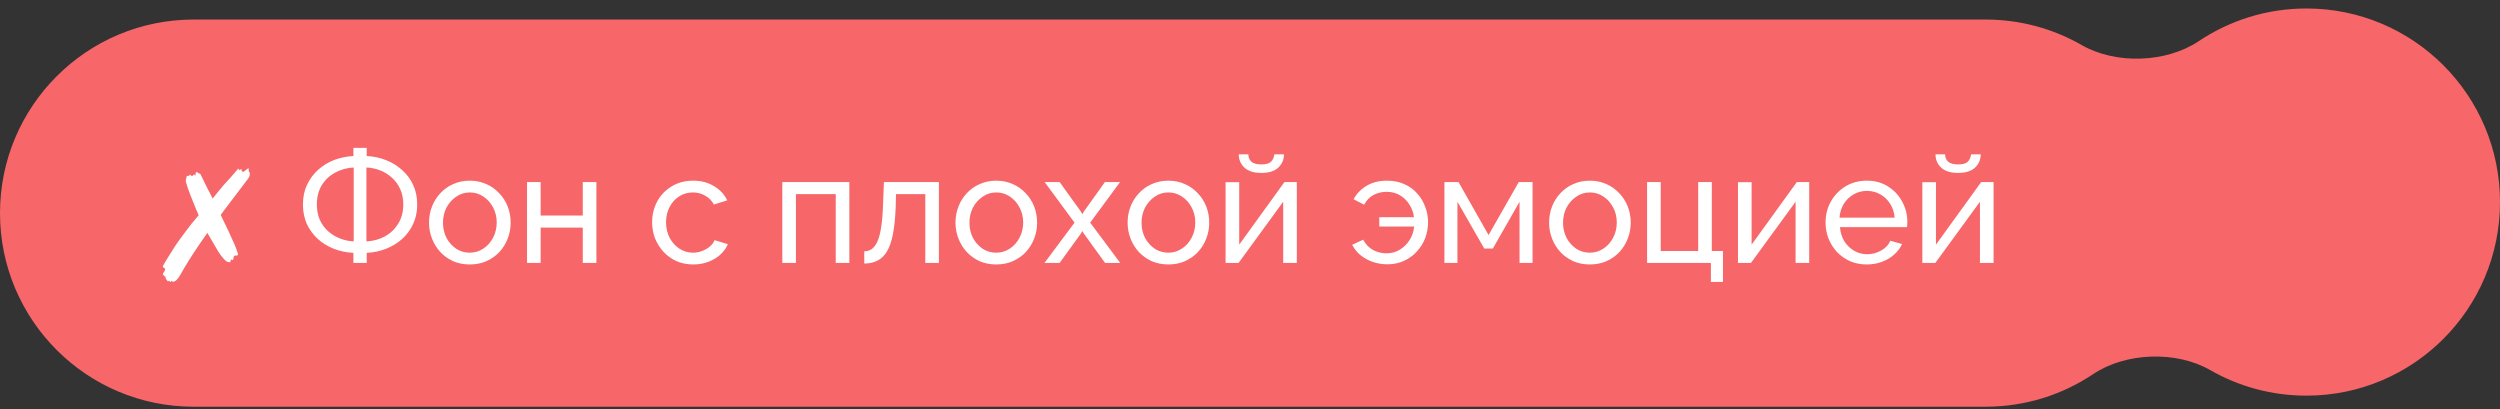
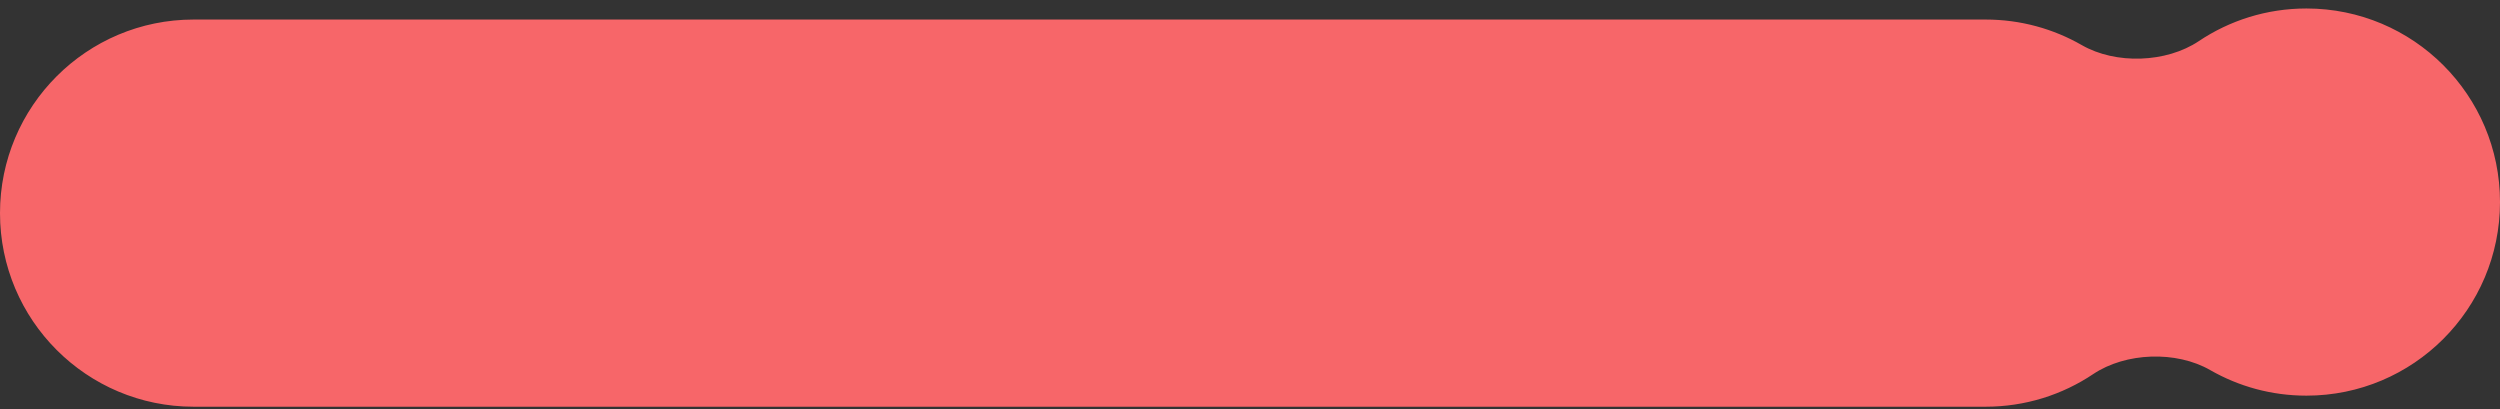
<svg xmlns="http://www.w3.org/2000/svg" width="226" height="37" viewBox="0 0 226 37" fill="none">
  <rect x="0" y="0" width="226" height="37" fill="#333333" stroke="none" />
  <path d="M208.5 0.767C218.165 0.767 226 8.602 226 18.267C226 27.932 218.165 35.767 208.5 35.767C205.334 35.767 202.364 34.926 199.802 33.455C196.731 31.692 192.166 31.848 189.223 33.819C186.443 35.681 183.098 36.767 179.5 36.767H17.5C7.835 36.767 0 28.932 0 19.267C0 9.602 7.835 1.767 17.5 1.767H179.5C182.666 1.767 185.635 2.608 188.197 4.079C191.268 5.842 195.833 5.686 198.775 3.716C201.557 1.853 204.901 0.767 208.5 0.767Z" fill="#F76669" />
-   <path d="M15.414 25.503L15.274 25.363L15.19 25.447C15.041 25.298 14.966 25.176 14.966 25.083C14.966 25.008 14.929 24.971 14.854 24.971L14.714 24.775L14.91 24.439V24.397L14.924 24.341C14.924 24.276 14.91 24.243 14.882 24.243C14.817 24.243 14.761 24.187 14.714 24.075C14.77 23.963 14.859 23.804 14.98 23.599C15.111 23.394 15.251 23.17 15.4 22.927C15.549 22.684 15.694 22.456 15.834 22.241C15.974 22.026 16.086 21.863 16.17 21.751L16.688 21.051C17.08 20.51 17.505 19.978 17.962 19.455L17.738 18.951L17.57 18.531C17.449 18.223 17.337 17.943 17.234 17.691C17.131 17.439 17.047 17.215 16.982 17.019C16.851 16.608 16.786 16.38 16.786 16.333C16.805 16.23 16.823 16.142 16.842 16.067C16.87 15.992 16.889 15.936 16.898 15.899H17.094C17.122 15.824 17.145 15.787 17.164 15.787C17.192 15.796 17.229 15.824 17.276 15.871C17.332 15.908 17.365 15.927 17.374 15.927L17.542 15.759L17.654 15.899L17.71 15.563C17.822 15.563 17.887 15.582 17.906 15.619C17.915 15.656 17.953 15.68 18.018 15.689L18.074 15.703H18.102L18.69 16.907L19.222 17.943C19.474 17.626 19.703 17.346 19.908 17.103C20.113 16.851 20.3 16.636 20.468 16.459C20.645 16.272 20.818 16.081 20.986 15.885C21.163 15.68 21.35 15.46 21.546 15.227L21.63 15.395L21.7 15.339L21.812 15.283C21.831 15.292 21.84 15.325 21.84 15.381C21.84 15.437 21.863 15.479 21.91 15.507L21.966 15.535C22.022 15.535 22.111 15.479 22.232 15.367C22.363 15.255 22.433 15.199 22.442 15.199C22.461 15.199 22.47 15.208 22.47 15.227C22.479 15.255 22.484 15.283 22.484 15.311C22.484 15.339 22.484 15.367 22.484 15.395C22.484 15.46 22.503 15.516 22.54 15.563C22.568 15.6 22.582 15.652 22.582 15.717C22.582 15.876 22.531 16.02 22.428 16.151C22.316 16.291 21.658 17.159 20.454 18.755L19.95 19.427L20.314 20.183C20.585 20.734 20.79 21.172 20.93 21.499C21.079 21.816 21.173 22.022 21.21 22.115L21.308 22.367C21.448 22.731 21.518 22.936 21.518 22.983C21.518 23.02 21.499 23.053 21.462 23.081C21.425 23.1 21.383 23.109 21.336 23.109L21.294 23.095H21.266C21.229 23.095 21.182 23.132 21.126 23.207L21.07 23.515L20.874 23.459L20.86 23.501L20.818 23.711C20.669 23.702 20.552 23.674 20.468 23.627C20.393 23.58 20.263 23.445 20.076 23.221C19.983 23.109 19.866 22.946 19.726 22.731C19.595 22.507 19.437 22.236 19.25 21.919L18.746 21.051L18.046 22.059C17.701 22.563 17.379 23.053 17.08 23.529C16.781 24.005 16.525 24.439 16.31 24.831C16.095 25.232 15.871 25.447 15.638 25.475L15.47 25.391L15.414 25.503ZM31.948 23.767V22.857C31.323 22.829 30.735 22.708 30.184 22.493C29.633 22.278 29.148 21.98 28.728 21.597C28.308 21.214 27.977 20.762 27.734 20.239C27.501 19.707 27.384 19.124 27.384 18.489C27.384 17.817 27.51 17.22 27.762 16.697C28.014 16.165 28.35 15.712 28.77 15.339C29.199 14.956 29.685 14.662 30.226 14.457C30.777 14.252 31.351 14.135 31.948 14.107V13.365H33.152V14.107C33.759 14.135 34.337 14.256 34.888 14.471C35.439 14.686 35.924 14.984 36.344 15.367C36.773 15.74 37.109 16.193 37.352 16.725C37.595 17.248 37.716 17.836 37.716 18.489C37.716 19.142 37.59 19.735 37.338 20.267C37.095 20.79 36.759 21.242 36.33 21.625C35.901 21.998 35.411 22.292 34.86 22.507C34.319 22.712 33.749 22.829 33.152 22.857V23.767H31.948ZM31.976 21.821V15.143C31.369 15.171 30.809 15.325 30.296 15.605C29.792 15.876 29.391 16.254 29.092 16.739C28.793 17.224 28.644 17.808 28.644 18.489C28.644 19.002 28.733 19.464 28.91 19.875C29.097 20.276 29.344 20.617 29.652 20.897C29.969 21.177 30.329 21.396 30.73 21.555C31.131 21.714 31.547 21.802 31.976 21.821ZM33.124 21.821C33.731 21.793 34.286 21.644 34.79 21.373C35.294 21.093 35.695 20.71 35.994 20.225C36.302 19.73 36.456 19.152 36.456 18.489C36.456 17.976 36.367 17.518 36.19 17.117C36.013 16.716 35.765 16.37 35.448 16.081C35.14 15.792 34.785 15.568 34.384 15.409C33.983 15.25 33.563 15.162 33.124 15.143V21.821ZM42.467 23.907C41.917 23.907 41.417 23.809 40.969 23.613C40.521 23.408 40.134 23.132 39.807 22.787C39.481 22.432 39.229 22.026 39.051 21.569C38.874 21.112 38.785 20.631 38.785 20.127C38.785 19.614 38.874 19.128 39.051 18.671C39.229 18.214 39.481 17.812 39.807 17.467C40.134 17.112 40.521 16.837 40.969 16.641C41.427 16.436 41.926 16.333 42.467 16.333C43.018 16.333 43.517 16.436 43.965 16.641C44.413 16.837 44.801 17.112 45.127 17.467C45.463 17.812 45.72 18.214 45.897 18.671C46.075 19.128 46.163 19.614 46.163 20.127C46.163 20.631 46.075 21.112 45.897 21.569C45.72 22.026 45.468 22.432 45.141 22.787C44.815 23.132 44.423 23.408 43.965 23.613C43.517 23.809 43.018 23.907 42.467 23.907ZM40.045 20.141C40.045 20.645 40.153 21.102 40.367 21.513C40.591 21.924 40.885 22.25 41.249 22.493C41.613 22.726 42.019 22.843 42.467 22.843C42.915 22.843 43.321 22.722 43.685 22.479C44.059 22.236 44.353 21.91 44.567 21.499C44.791 21.079 44.903 20.617 44.903 20.113C44.903 19.609 44.791 19.152 44.567 18.741C44.353 18.33 44.059 18.004 43.685 17.761C43.321 17.518 42.915 17.397 42.467 17.397C42.019 17.397 41.613 17.523 41.249 17.775C40.885 18.018 40.591 18.344 40.367 18.755C40.153 19.166 40.045 19.628 40.045 20.141ZM47.642 23.767V16.459H48.874V19.483H52.682V16.459H53.914V23.767H52.682V20.575H48.874V23.767H47.642ZM62.675 23.907C62.125 23.907 61.621 23.809 61.163 23.613C60.715 23.408 60.323 23.128 59.987 22.773C59.661 22.418 59.404 22.012 59.217 21.555C59.04 21.098 58.951 20.612 58.951 20.099C58.951 19.408 59.105 18.778 59.413 18.209C59.721 17.64 60.155 17.187 60.715 16.851C61.275 16.506 61.924 16.333 62.661 16.333C63.38 16.333 64.005 16.496 64.537 16.823C65.079 17.14 65.48 17.57 65.741 18.111L64.537 18.489C64.351 18.144 64.089 17.878 63.753 17.691C63.417 17.495 63.044 17.397 62.633 17.397C62.185 17.397 61.775 17.514 61.401 17.747C61.037 17.98 60.748 18.302 60.533 18.713C60.319 19.114 60.211 19.576 60.211 20.099C60.211 20.612 60.319 21.079 60.533 21.499C60.757 21.91 61.051 22.236 61.415 22.479C61.789 22.722 62.199 22.843 62.647 22.843C62.937 22.843 63.212 22.792 63.473 22.689C63.744 22.586 63.977 22.451 64.173 22.283C64.379 22.106 64.519 21.914 64.593 21.709L65.797 22.073C65.648 22.428 65.419 22.745 65.111 23.025C64.813 23.296 64.453 23.51 64.033 23.669C63.623 23.828 63.17 23.907 62.675 23.907ZM70.72 23.767V16.459H76.782V23.767H75.55V17.551H71.952V23.767H70.72ZM78.129 23.823V22.717C78.372 22.717 78.587 22.656 78.773 22.535C78.969 22.404 79.142 22.19 79.291 21.891C79.441 21.583 79.557 21.163 79.641 20.631C79.735 20.09 79.795 19.404 79.823 18.573L79.907 16.459H84.877V23.767H83.645V17.551H80.999L80.971 18.685C80.934 19.684 80.85 20.514 80.719 21.177C80.589 21.84 80.407 22.362 80.173 22.745C79.94 23.128 79.651 23.403 79.305 23.571C78.969 23.739 78.577 23.823 78.129 23.823ZM90.059 23.907C89.508 23.907 89.009 23.809 88.561 23.613C88.113 23.408 87.726 23.132 87.399 22.787C87.072 22.432 86.82 22.026 86.643 21.569C86.466 21.112 86.377 20.631 86.377 20.127C86.377 19.614 86.466 19.128 86.643 18.671C86.82 18.214 87.072 17.812 87.399 17.467C87.726 17.112 88.113 16.837 88.561 16.641C89.018 16.436 89.518 16.333 90.059 16.333C90.61 16.333 91.109 16.436 91.557 16.641C92.005 16.837 92.392 17.112 92.719 17.467C93.055 17.812 93.312 18.214 93.489 18.671C93.666 19.128 93.755 19.614 93.755 20.127C93.755 20.631 93.666 21.112 93.489 21.569C93.312 22.026 93.06 22.432 92.733 22.787C92.406 23.132 92.014 23.408 91.557 23.613C91.109 23.809 90.61 23.907 90.059 23.907ZM87.637 20.141C87.637 20.645 87.744 21.102 87.959 21.513C88.183 21.924 88.477 22.25 88.841 22.493C89.205 22.726 89.611 22.843 90.059 22.843C90.507 22.843 90.913 22.722 91.277 22.479C91.65 22.236 91.944 21.91 92.159 21.499C92.383 21.079 92.495 20.617 92.495 20.113C92.495 19.609 92.383 19.152 92.159 18.741C91.944 18.33 91.65 18.004 91.277 17.761C90.913 17.518 90.507 17.397 90.059 17.397C89.611 17.397 89.205 17.523 88.841 17.775C88.477 18.018 88.183 18.344 87.959 18.755C87.744 19.166 87.637 19.628 87.637 20.141ZM95.794 16.459L97.726 19.147L97.838 19.371L97.964 19.147L99.882 16.459H101.254L98.552 20.127L101.268 23.767H99.896L97.964 21.093L97.838 20.883L97.726 21.093L95.794 23.767H94.422L97.138 20.127L94.436 16.459H95.794ZM105.618 23.907C105.067 23.907 104.568 23.809 104.12 23.613C103.672 23.408 103.284 23.132 102.958 22.787C102.631 22.432 102.379 22.026 102.202 21.569C102.024 21.112 101.936 20.631 101.936 20.127C101.936 19.614 102.024 19.128 102.202 18.671C102.379 18.214 102.631 17.812 102.958 17.467C103.284 17.112 103.672 16.837 104.12 16.641C104.577 16.436 105.076 16.333 105.618 16.333C106.168 16.333 106.668 16.436 107.116 16.641C107.564 16.837 107.951 17.112 108.278 17.467C108.614 17.812 108.87 18.214 109.048 18.671C109.225 19.128 109.314 19.614 109.314 20.127C109.314 20.631 109.225 21.112 109.048 21.569C108.87 22.026 108.618 22.432 108.292 22.787C107.965 23.132 107.573 23.408 107.116 23.613C106.668 23.809 106.168 23.907 105.618 23.907ZM103.196 20.141C103.196 20.645 103.303 21.102 103.518 21.513C103.742 21.924 104.036 22.25 104.4 22.493C104.764 22.726 105.17 22.843 105.618 22.843C106.066 22.843 106.472 22.722 106.836 22.479C107.209 22.236 107.503 21.91 107.718 21.499C107.942 21.079 108.054 20.617 108.054 20.113C108.054 19.609 107.942 19.152 107.718 18.741C107.503 18.33 107.209 18.004 106.836 17.761C106.472 17.518 106.066 17.397 105.618 17.397C105.17 17.397 104.764 17.523 104.4 17.775C104.036 18.018 103.742 18.344 103.518 18.755C103.303 19.166 103.196 19.628 103.196 20.141ZM110.793 23.767V16.473H112.025V22.115L116.113 16.459H117.233V23.767H116.001V18.237L111.969 23.767H110.793ZM114.027 15.633C113.355 15.633 112.846 15.474 112.501 15.157C112.155 14.83 111.983 14.429 111.983 13.953H112.851C112.851 14.214 112.939 14.434 113.117 14.611C113.303 14.779 113.607 14.863 114.027 14.863C114.437 14.863 114.727 14.784 114.895 14.625C115.063 14.457 115.165 14.233 115.203 13.953H116.071C116.071 14.429 115.898 14.83 115.553 15.157C115.207 15.474 114.699 15.633 114.027 15.633ZM125.416 23.893C124.968 23.893 124.534 23.823 124.114 23.683C123.703 23.543 123.335 23.342 123.008 23.081C122.681 22.82 122.425 22.502 122.238 22.129L123.232 21.667C123.456 22.087 123.755 22.4 124.128 22.605C124.511 22.801 124.912 22.899 125.332 22.899C125.78 22.899 126.181 22.792 126.536 22.577C126.9 22.353 127.199 22.059 127.432 21.695C127.665 21.322 127.801 20.916 127.838 20.477H124.688V19.637H127.824C127.777 19.245 127.647 18.876 127.432 18.531C127.227 18.176 126.947 17.892 126.592 17.677C126.247 17.453 125.831 17.341 125.346 17.341C124.945 17.341 124.562 17.43 124.198 17.607C123.843 17.784 123.549 18.083 123.316 18.503L122.364 18.013C122.635 17.509 123.027 17.103 123.54 16.795C124.053 16.487 124.669 16.333 125.388 16.333C125.985 16.333 126.513 16.44 126.97 16.655C127.437 16.86 127.824 17.145 128.132 17.509C128.449 17.864 128.687 18.265 128.846 18.713C129.014 19.161 129.098 19.618 129.098 20.085C129.098 20.57 129.014 21.042 128.846 21.499C128.678 21.947 128.431 22.353 128.104 22.717C127.787 23.072 127.399 23.356 126.942 23.571C126.494 23.786 125.985 23.893 125.416 23.893ZM130.576 23.767V16.459H131.85L134.566 21.247L137.296 16.459H138.542V23.767H137.366V18.237L134.958 22.465H134.174L131.752 18.237V23.767H130.576ZM143.721 23.907C143.17 23.907 142.671 23.809 142.223 23.613C141.775 23.408 141.388 23.132 141.061 22.787C140.734 22.432 140.482 22.026 140.305 21.569C140.128 21.112 140.039 20.631 140.039 20.127C140.039 19.614 140.128 19.128 140.305 18.671C140.482 18.214 140.734 17.812 141.061 17.467C141.388 17.112 141.775 16.837 142.223 16.641C142.68 16.436 143.18 16.333 143.721 16.333C144.272 16.333 144.771 16.436 145.219 16.641C145.667 16.837 146.054 17.112 146.381 17.467C146.717 17.812 146.974 18.214 147.151 18.671C147.328 19.128 147.417 19.614 147.417 20.127C147.417 20.631 147.328 21.112 147.151 21.569C146.974 22.026 146.722 22.432 146.395 22.787C146.068 23.132 145.676 23.408 145.219 23.613C144.771 23.809 144.272 23.907 143.721 23.907ZM141.299 20.141C141.299 20.645 141.406 21.102 141.621 21.513C141.845 21.924 142.139 22.25 142.503 22.493C142.867 22.726 143.273 22.843 143.721 22.843C144.169 22.843 144.575 22.722 144.939 22.479C145.312 22.236 145.606 21.91 145.821 21.499C146.045 21.079 146.157 20.617 146.157 20.113C146.157 19.609 146.045 19.152 145.821 18.741C145.606 18.33 145.312 18.004 144.939 17.761C144.575 17.518 144.169 17.397 143.721 17.397C143.273 17.397 142.867 17.523 142.503 17.775C142.139 18.018 141.845 18.344 141.621 18.755C141.406 19.166 141.299 19.628 141.299 20.141ZM154.664 25.489V23.767H148.896V16.459H150.128V22.689H153.516V16.459H154.748V22.689H155.756V25.489H154.664ZM157.113 23.767V16.473H158.345V22.115L162.433 16.459H163.553V23.767H162.321V18.237L158.289 23.767H157.113ZM168.755 23.907C168.205 23.907 167.701 23.809 167.243 23.613C166.795 23.408 166.403 23.132 166.067 22.787C165.741 22.432 165.484 22.026 165.297 21.569C165.12 21.112 165.031 20.626 165.031 20.113C165.031 19.422 165.19 18.792 165.507 18.223C165.825 17.654 166.263 17.196 166.823 16.851C167.393 16.506 168.041 16.333 168.769 16.333C169.507 16.333 170.146 16.51 170.687 16.865C171.238 17.21 171.663 17.668 171.961 18.237C172.269 18.797 172.423 19.404 172.423 20.057C172.423 20.15 172.419 20.244 172.409 20.337C172.409 20.421 172.405 20.486 172.395 20.533H166.333C166.371 21.009 166.501 21.434 166.725 21.807C166.959 22.171 167.257 22.46 167.621 22.675C167.985 22.88 168.377 22.983 168.797 22.983C169.245 22.983 169.665 22.871 170.057 22.647C170.459 22.423 170.734 22.129 170.883 21.765L171.947 22.059C171.789 22.414 171.551 22.731 171.233 23.011C170.925 23.291 170.557 23.51 170.127 23.669C169.707 23.828 169.25 23.907 168.755 23.907ZM166.291 19.679H171.275C171.238 19.203 171.103 18.783 170.869 18.419C170.636 18.055 170.337 17.77 169.973 17.565C169.609 17.36 169.208 17.257 168.769 17.257C168.34 17.257 167.943 17.36 167.579 17.565C167.215 17.77 166.917 18.055 166.683 18.419C166.459 18.783 166.329 19.203 166.291 19.679ZM173.779 23.767V16.473H175.011V22.115L179.099 16.459H180.219V23.767H178.987V18.237L174.955 23.767H173.779ZM177.013 15.633C176.341 15.633 175.832 15.474 175.487 15.157C175.141 14.83 174.969 14.429 174.969 13.953H175.837C175.837 14.214 175.925 14.434 176.103 14.611C176.289 14.779 176.593 14.863 177.013 14.863C177.423 14.863 177.713 14.784 177.881 14.625C178.049 14.457 178.151 14.233 178.189 13.953H179.057C179.057 14.429 178.884 14.83 178.539 15.157C178.193 15.474 177.685 15.633 177.013 15.633Z" fill="white" />
</svg>